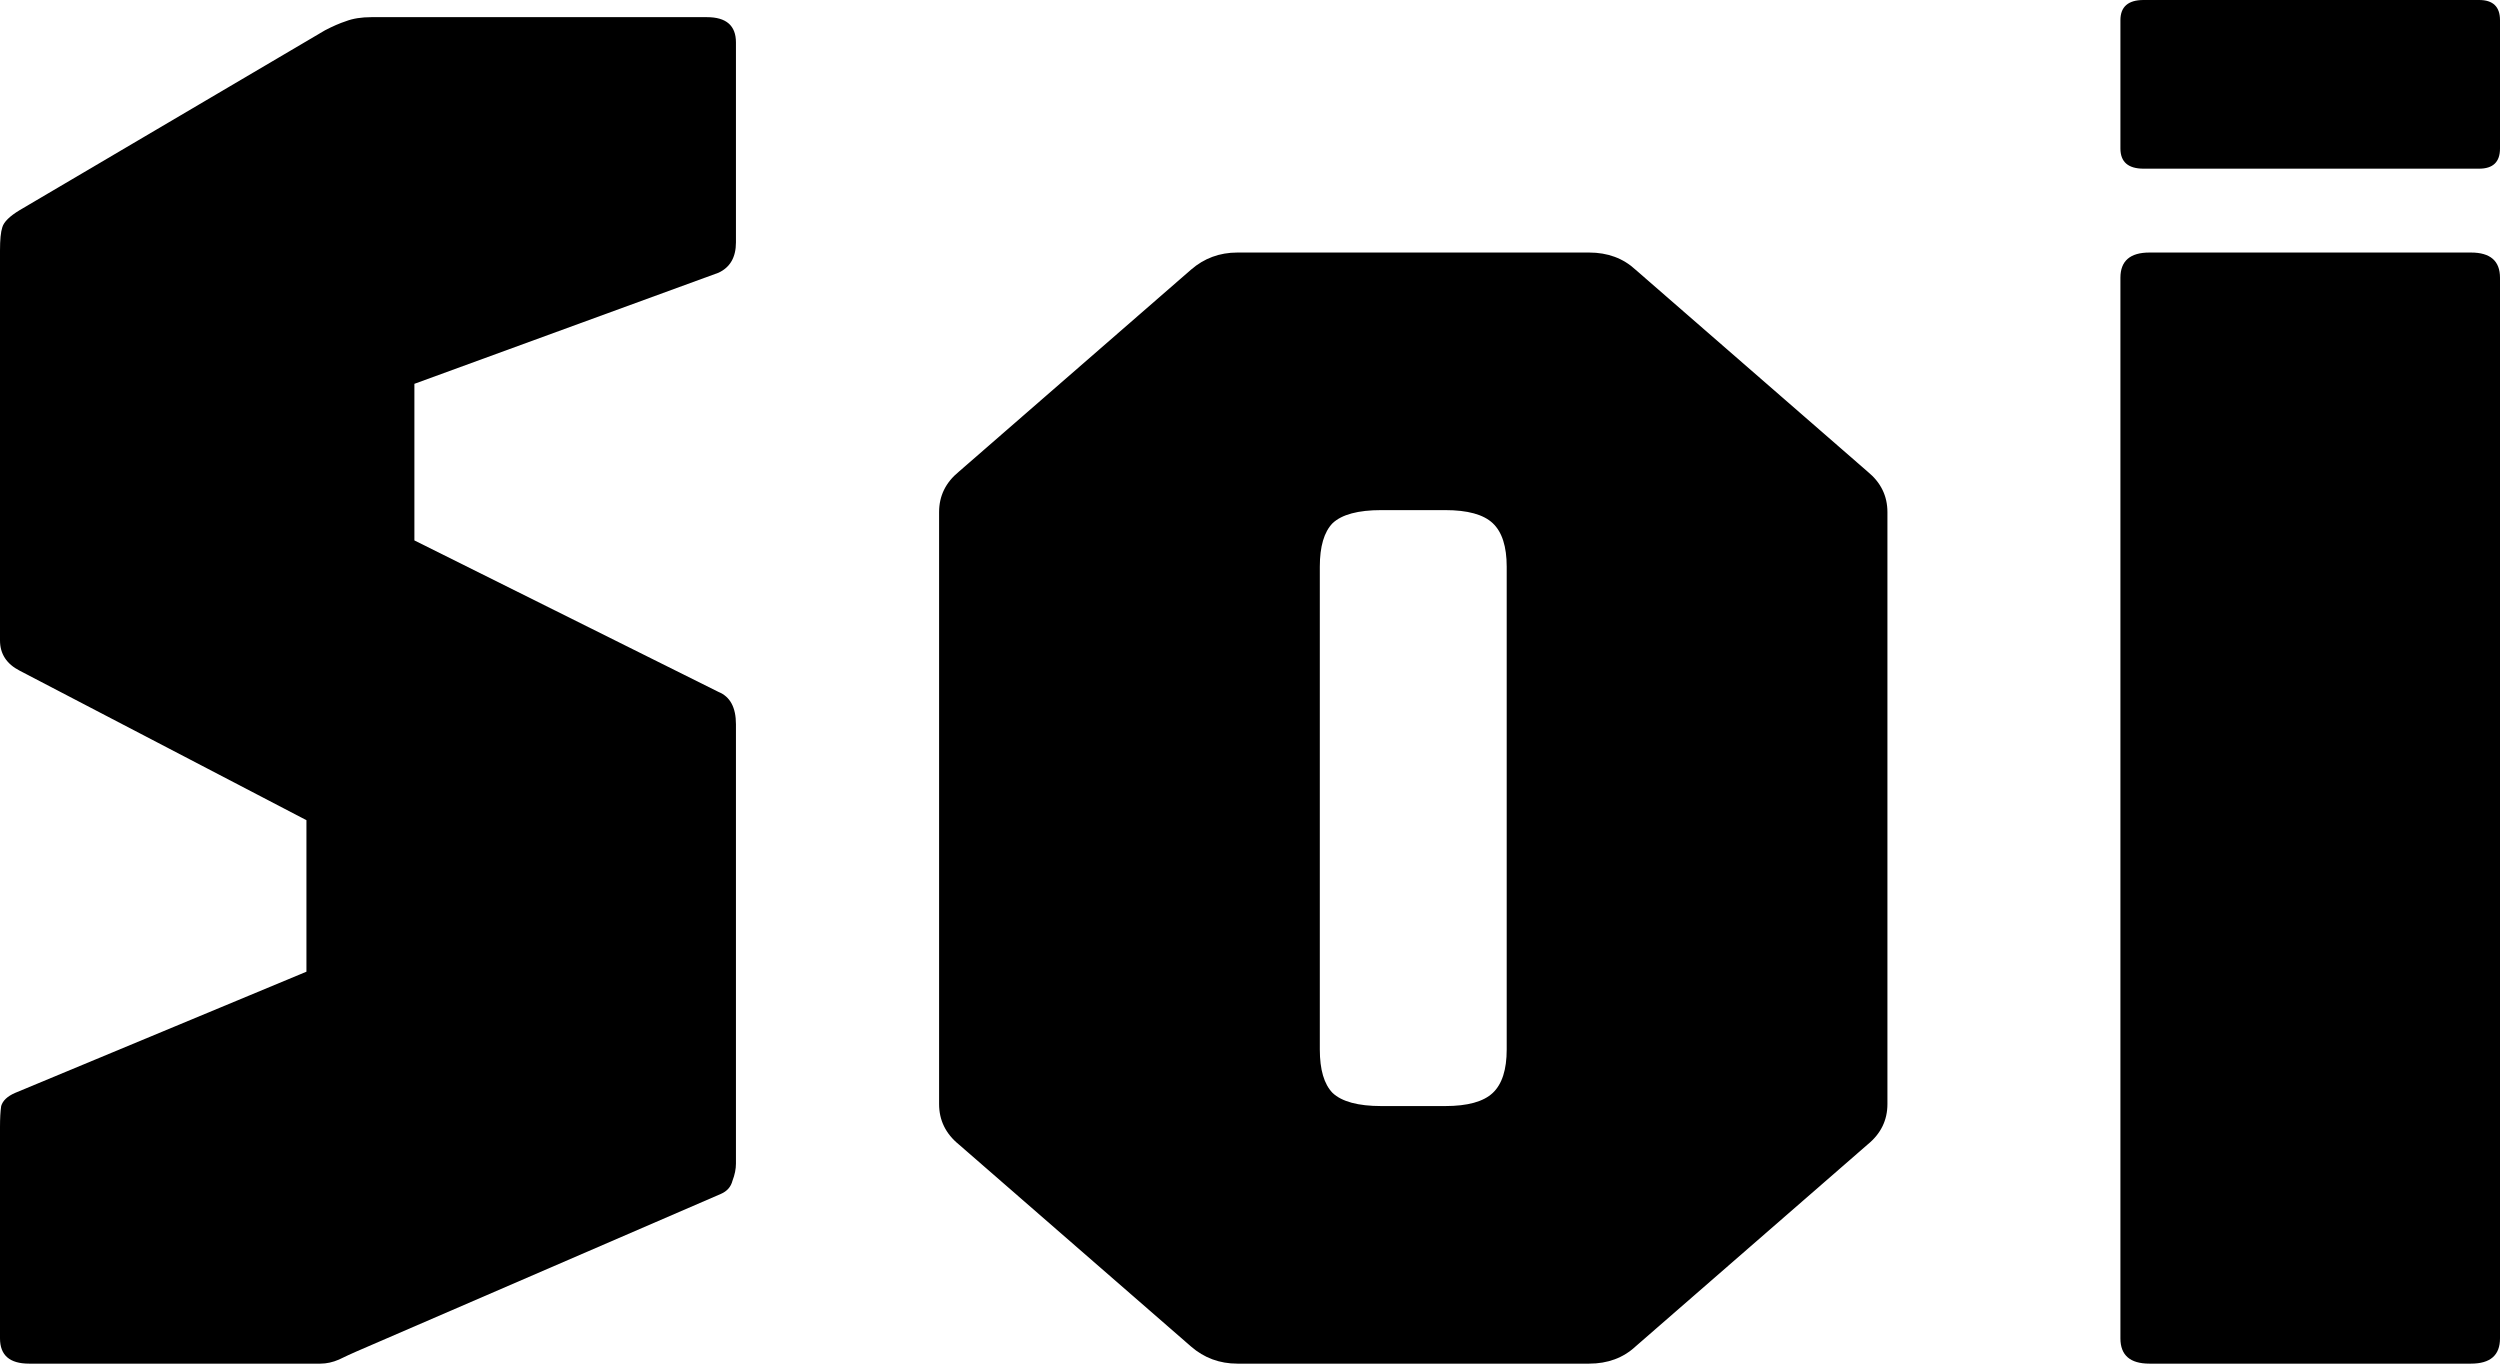
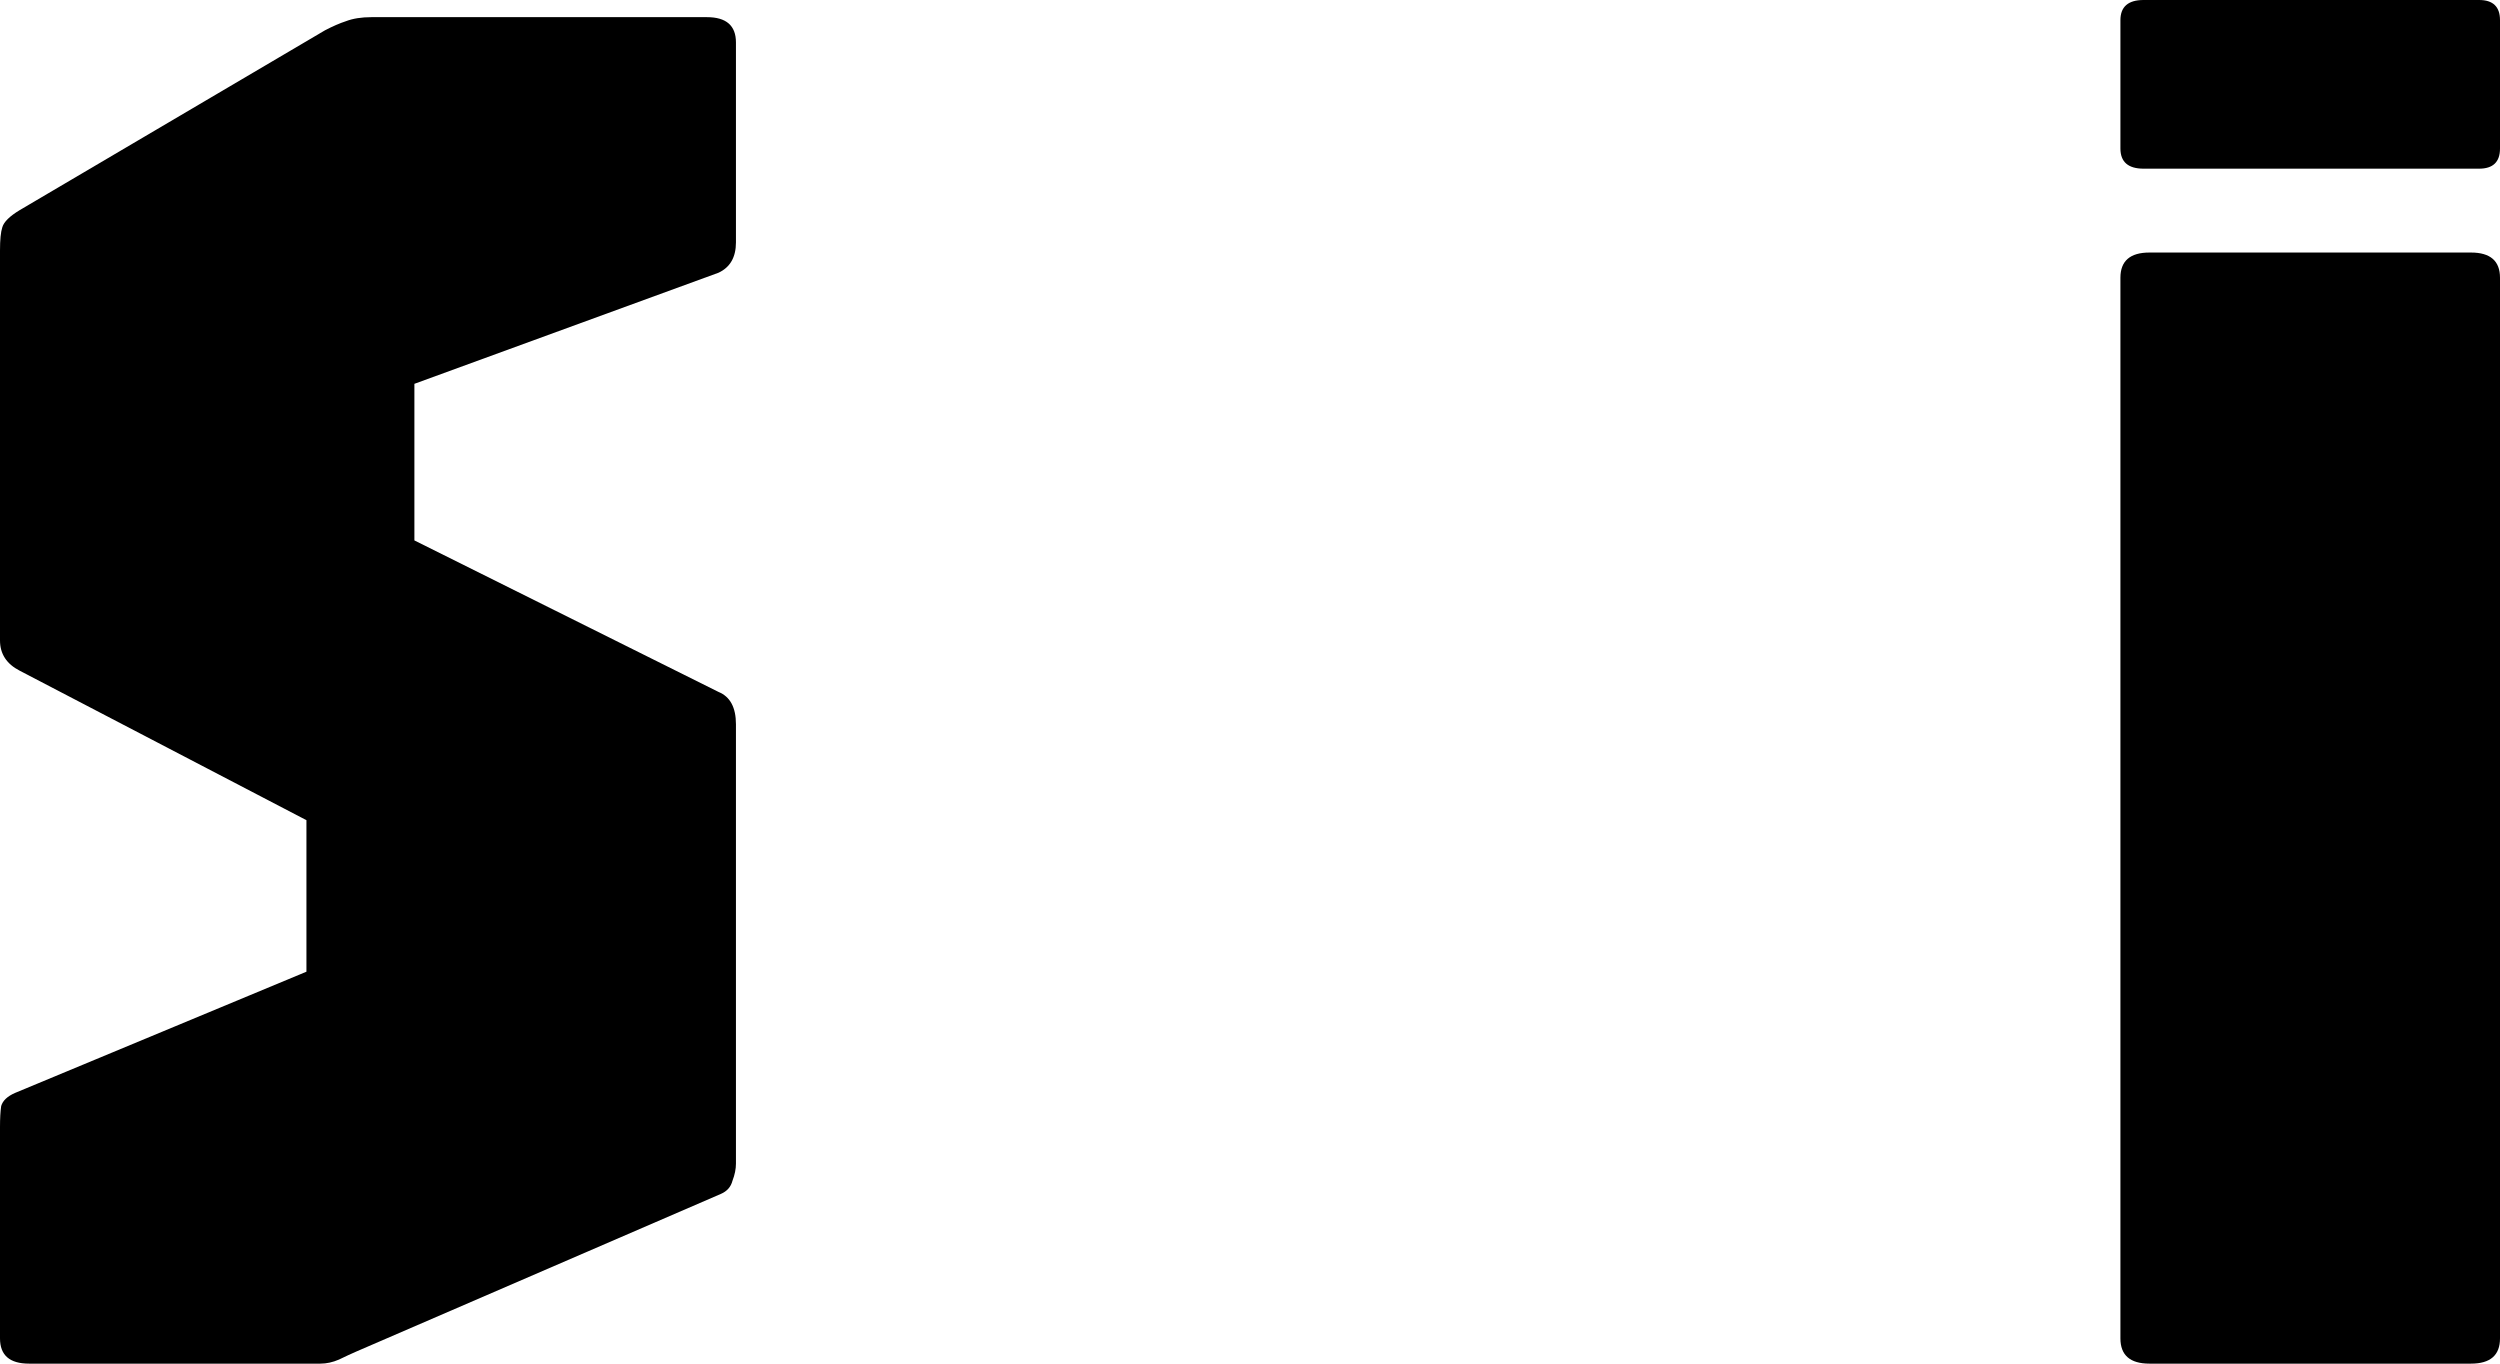
<svg xmlns="http://www.w3.org/2000/svg" width="66" height="36" viewBox="0 0 66 36" fill="none">
  <path d="M0.766 36C0.255 36 0 35.778 0 35.333V29.76C0 29.529 0.01 29.342 0.031 29.2C0.072 29.058 0.194 28.942 0.398 28.853L8.09 25.653V21.653L0.521 17.707C0.174 17.529 0 17.262 0 16.907V6.613C0 6.329 0.02 6.124 0.061 6C0.102 5.858 0.255 5.707 0.521 5.547L8.58 0.8C8.785 0.693 8.969 0.613 9.132 0.56C9.316 0.489 9.541 0.453 9.806 0.453H18.663C19.173 0.453 19.429 0.676 19.429 1.12V6.4C19.429 6.791 19.275 7.058 18.969 7.2L10.94 10.133V14.267L18.969 18.267C19.275 18.391 19.429 18.676 19.429 19.12V30.72C19.429 30.862 19.398 31.013 19.337 31.173C19.296 31.333 19.194 31.449 19.03 31.52L9.408 35.68C9.285 35.733 9.132 35.804 8.948 35.893C8.785 35.964 8.621 36 8.458 36H0.766Z" fill="black" />
-   <path d="M32.667 36C32.198 36 31.789 35.849 31.442 35.547L25.313 30.213C24.965 29.929 24.792 29.573 24.792 29.147V13.52C24.792 13.093 24.965 12.738 25.313 12.453L31.442 7.12C31.789 6.818 32.198 6.667 32.667 6.667H41.953C42.443 6.667 42.852 6.818 43.178 7.12L49.307 12.453C49.655 12.738 49.828 13.093 49.828 13.52V29.147C49.828 29.573 49.655 29.929 49.307 30.213L43.178 35.547C42.852 35.849 42.443 36 41.953 36H32.667ZM36.467 29.2H38.153C38.745 29.2 39.164 29.084 39.409 28.853C39.654 28.622 39.777 28.24 39.777 27.707V14.96C39.777 14.427 39.654 14.044 39.409 13.813C39.164 13.582 38.745 13.467 38.153 13.467H36.467C35.855 13.467 35.425 13.582 35.18 13.813C34.956 14.044 34.843 14.427 34.843 14.96V27.707C34.843 28.24 34.956 28.622 35.18 28.853C35.425 29.084 35.855 29.2 36.467 29.2Z" fill="black" />
  <path d="M56.745 36C56.235 36 55.979 35.778 55.979 35.333V7.333C55.979 6.889 56.235 6.667 56.745 6.667H65.234C65.745 6.667 66 6.889 66 7.333V35.333C66 35.778 65.745 36 65.234 36H56.745ZM56.592 4.453C56.184 4.453 55.979 4.276 55.979 3.92V0.533C55.979 0.178 56.184 0 56.592 0H65.448C65.816 0 66 0.178 66 0.533V3.92C66 4.276 65.816 4.453 65.448 4.453H56.592Z" fill="black" />
</svg>